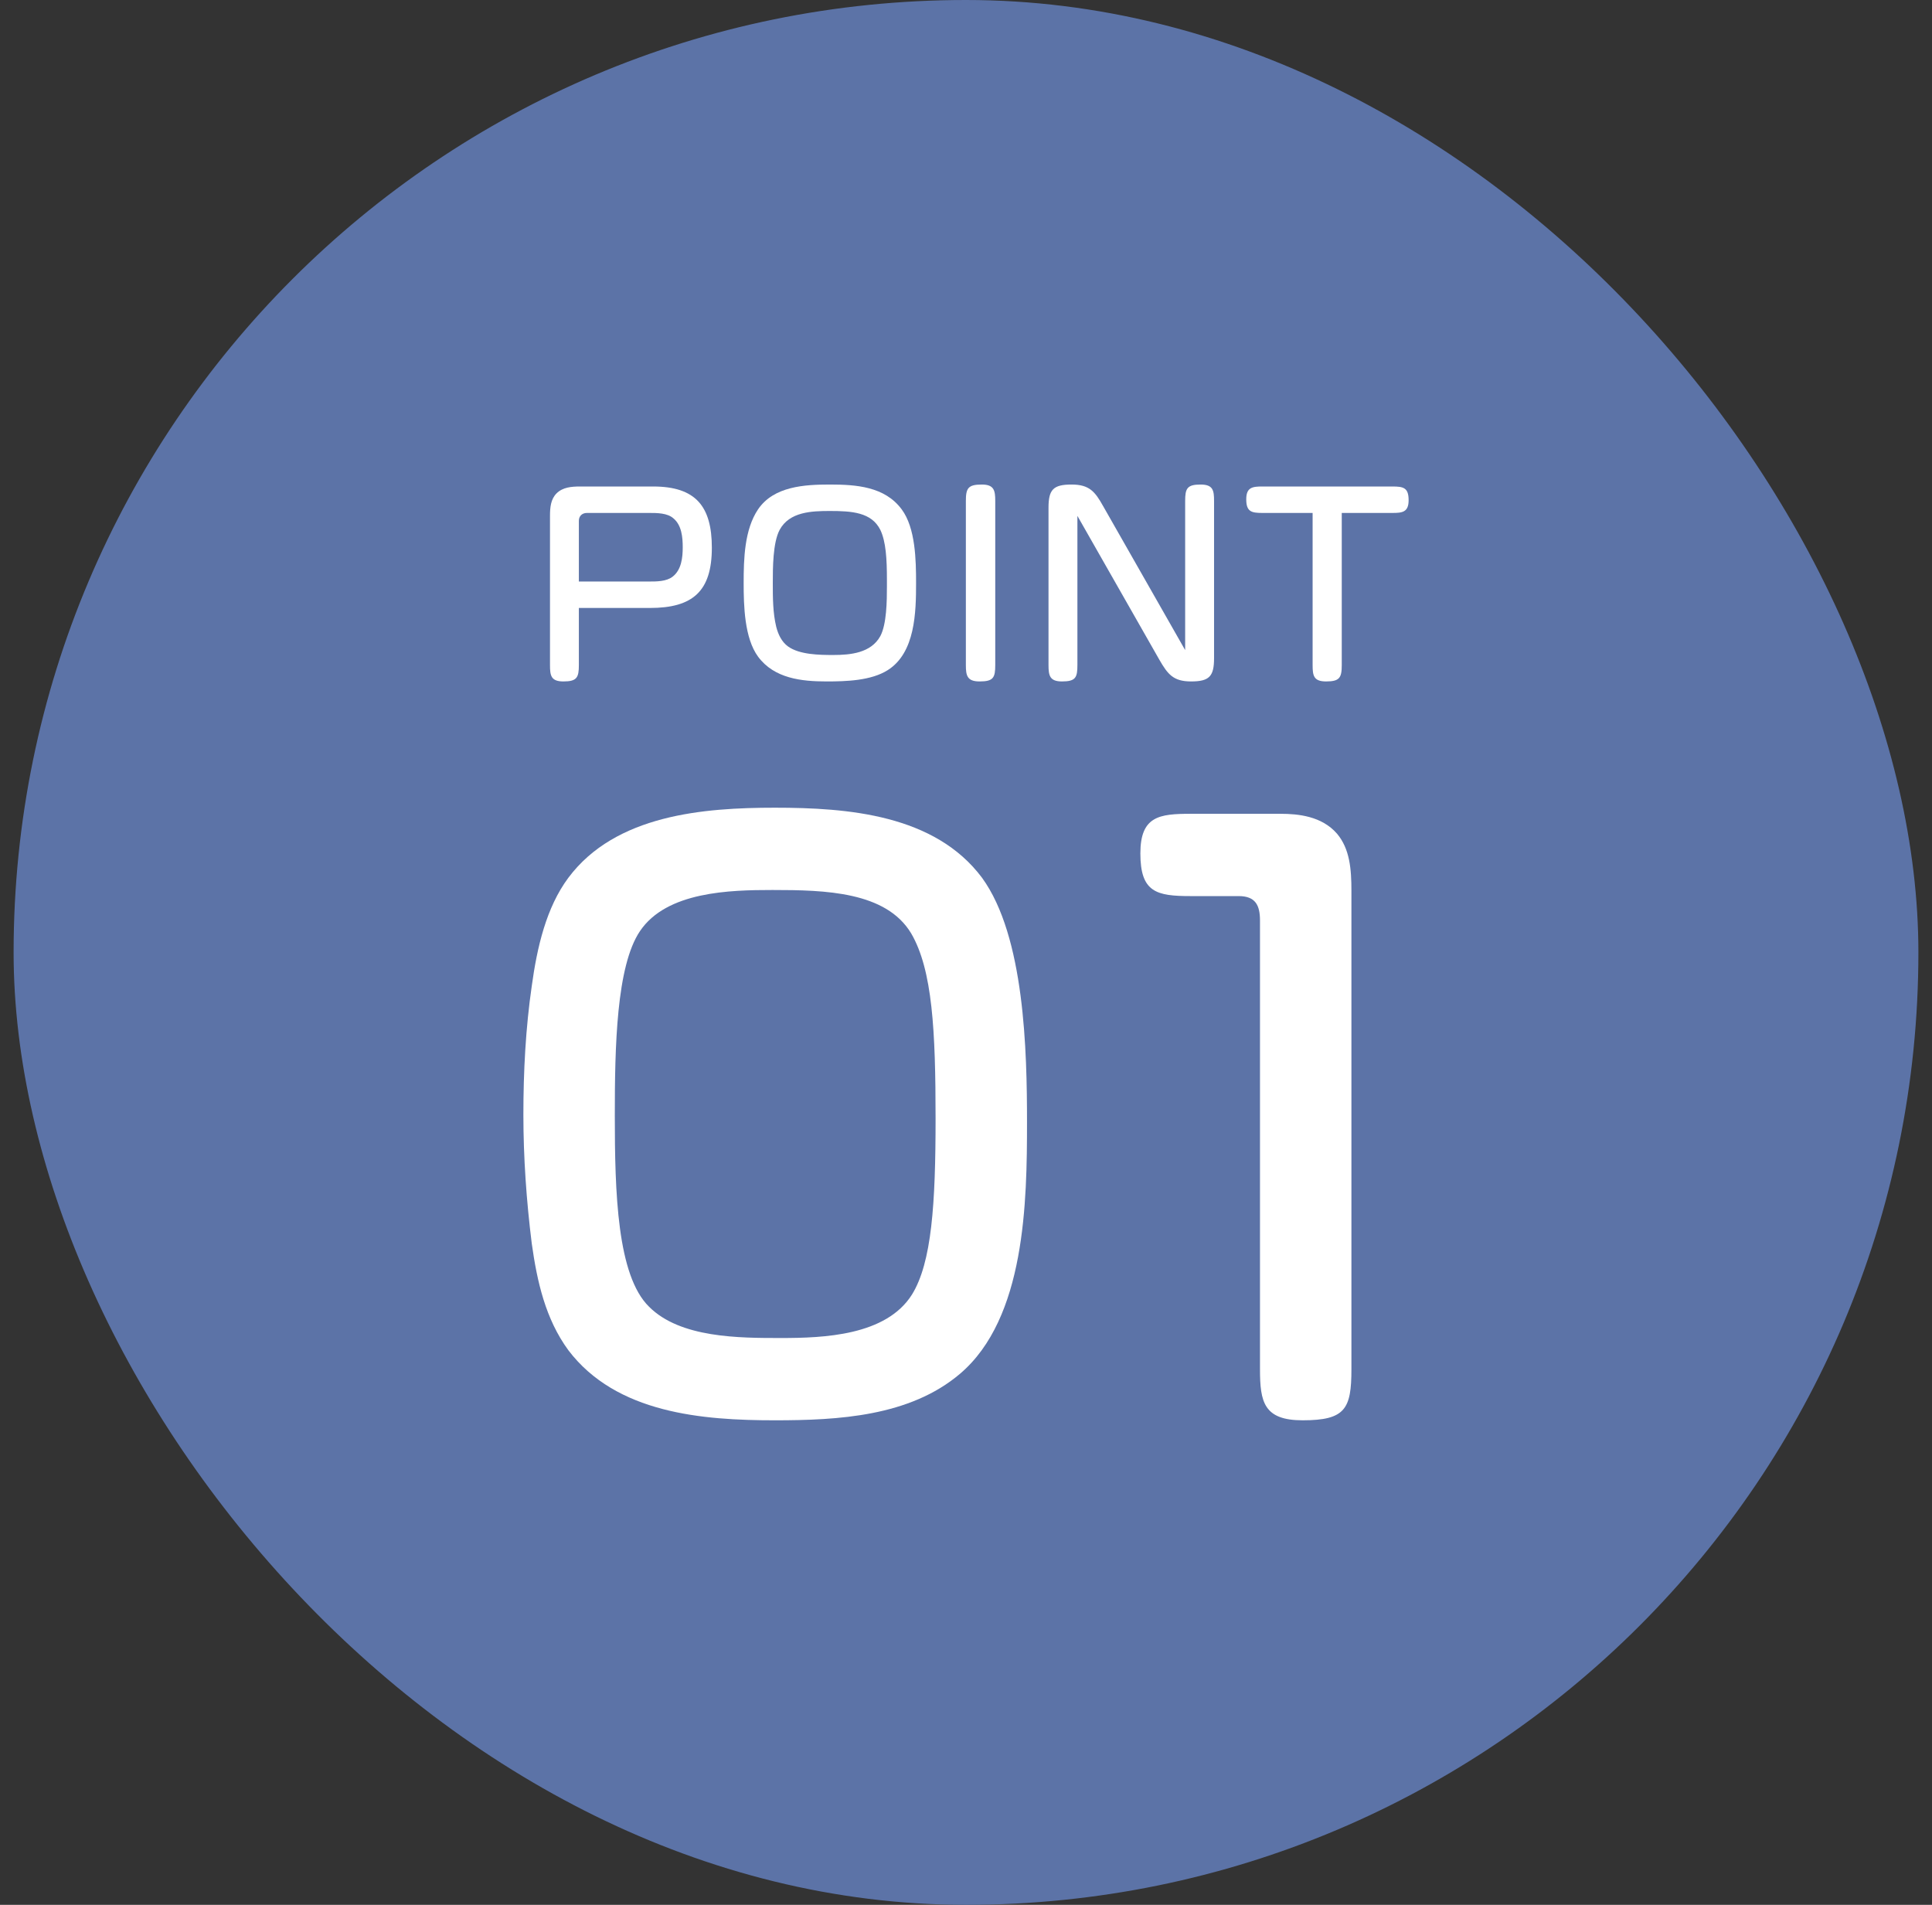
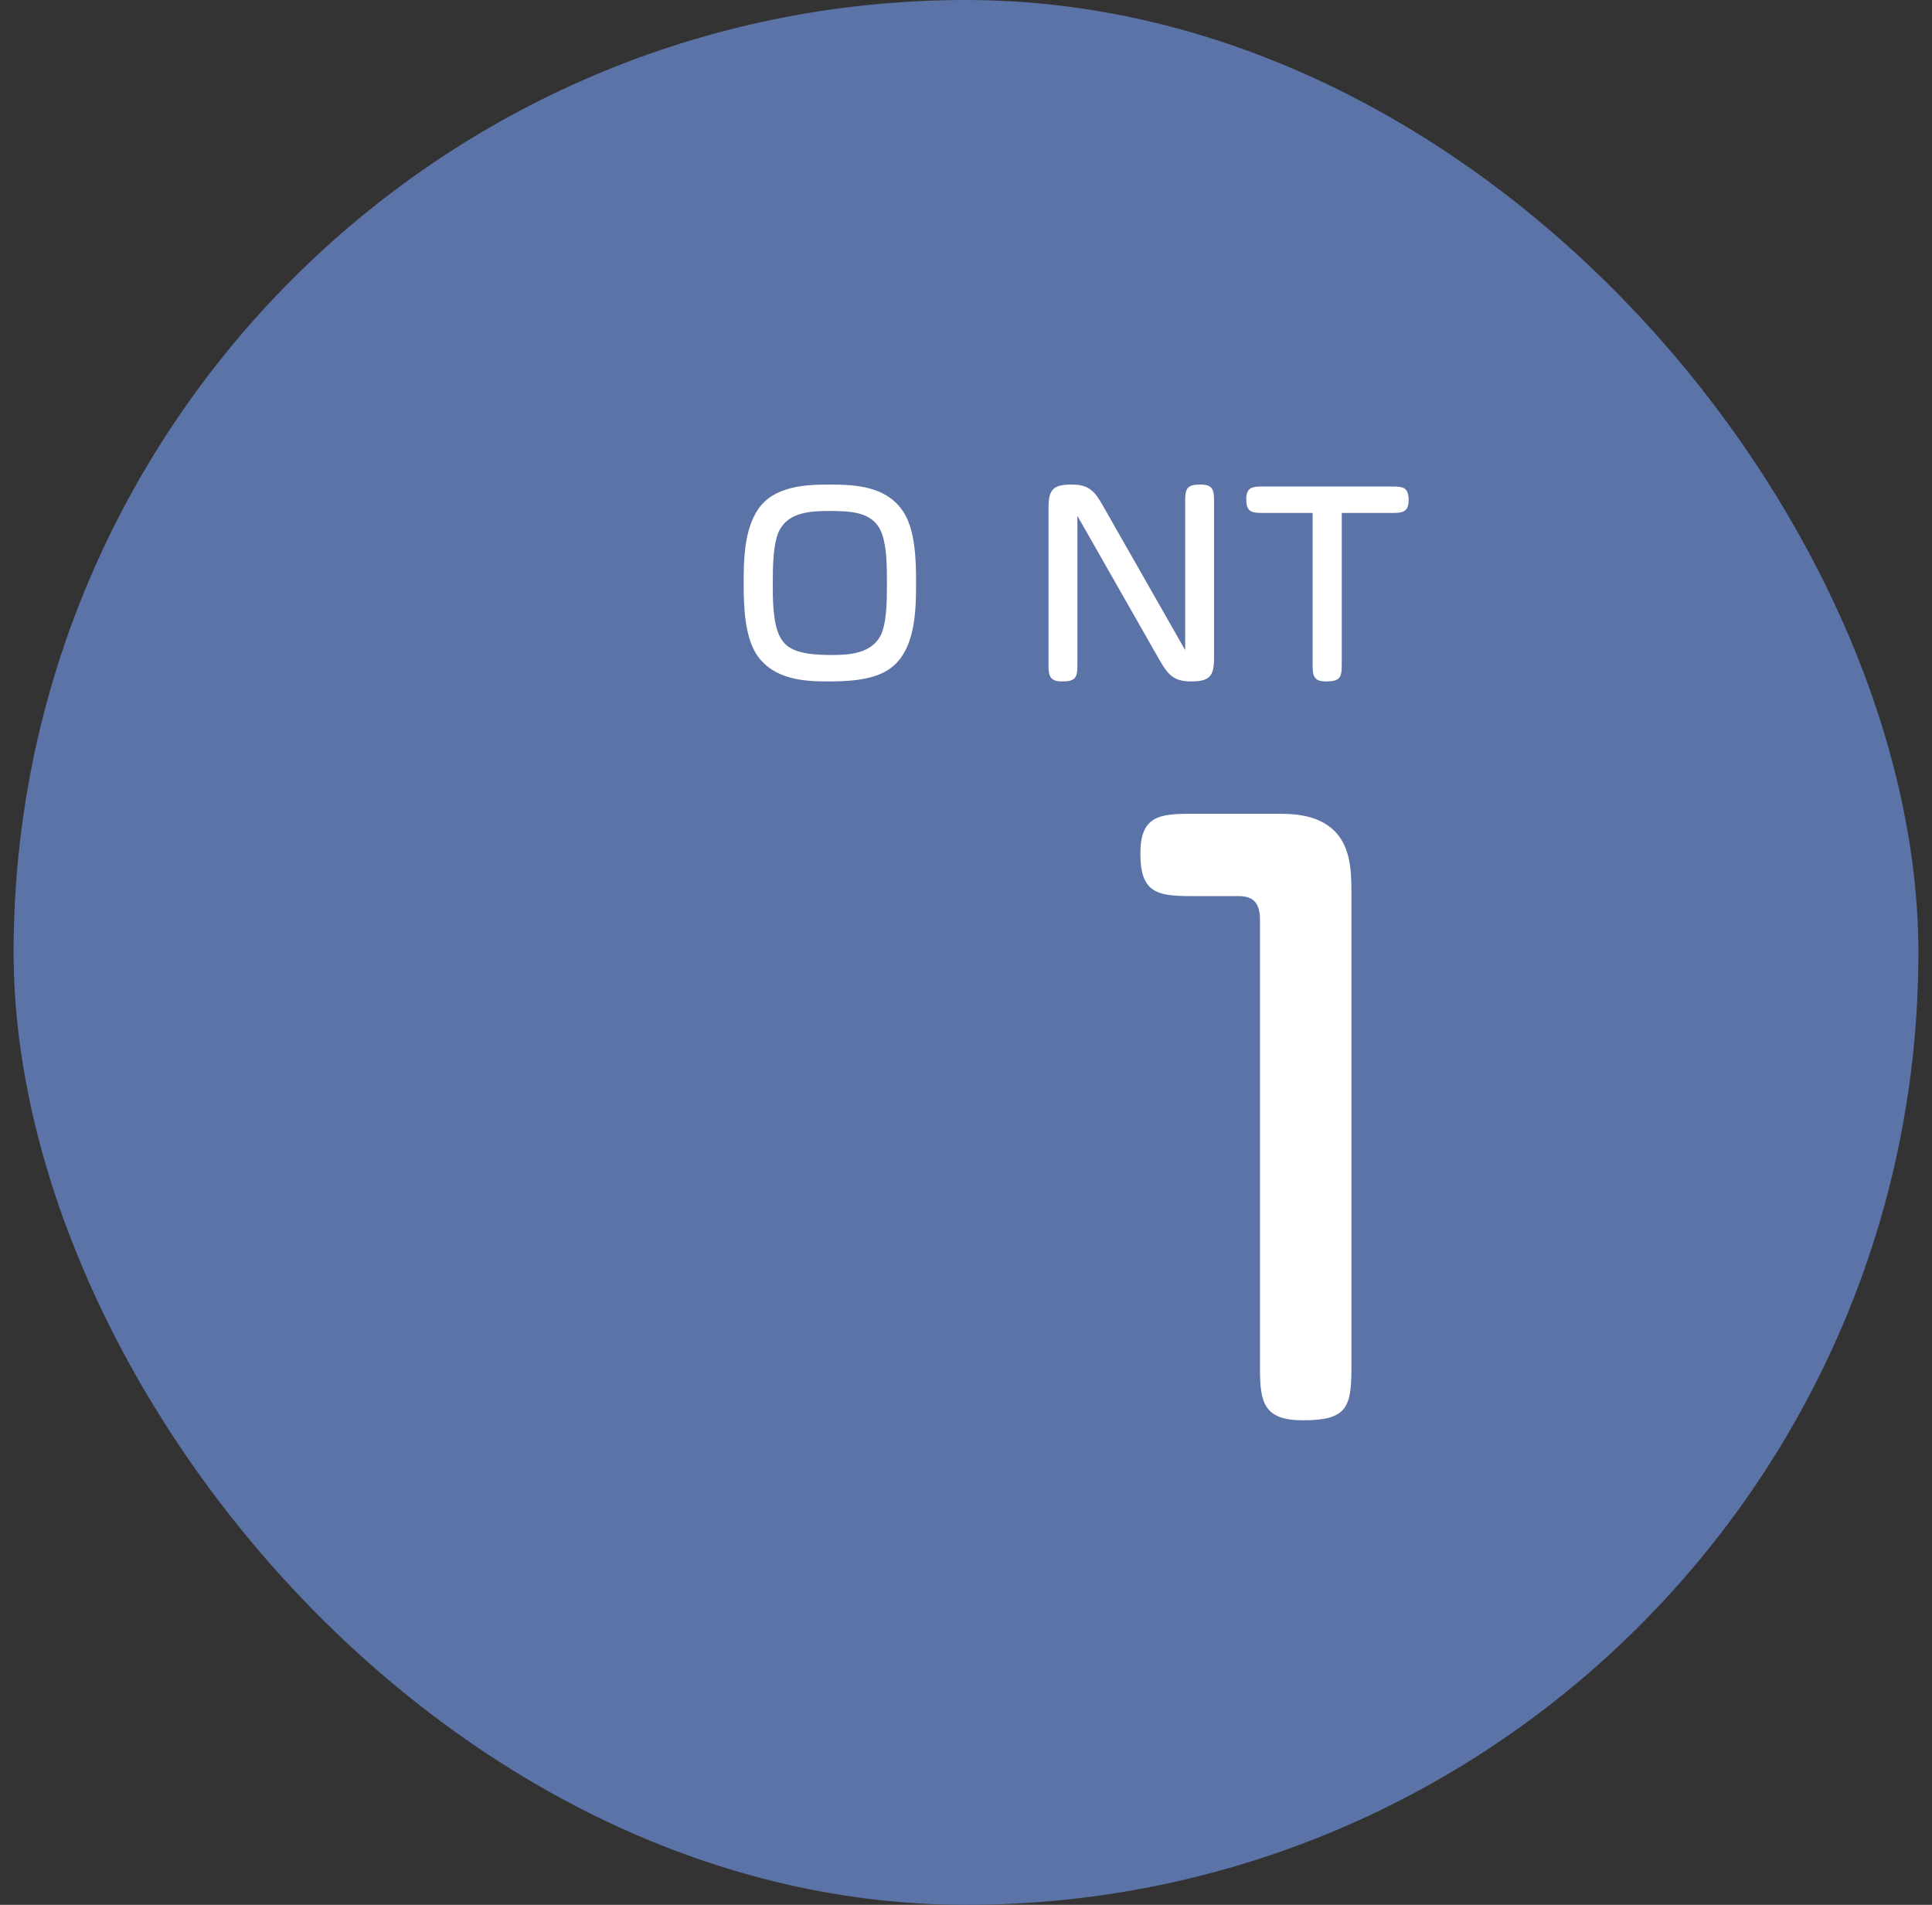
<svg xmlns="http://www.w3.org/2000/svg" width="71" height="70" viewBox="0 0 71 70" fill="none">
  <rect x="0" y="0" width="71" height="70" fill="#333333" stroke="none" />
  <rect x="0.5" width="70" height="70" rx="35" fill="#5C73A7" />
  <path d="M43.756 29.906H47.06C47.704 29.906 48.572 29.99 49.132 30.634C49.608 31.194 49.664 31.95 49.664 32.734V50.318C49.664 51.774 49.44 52.194 47.872 52.194C46.444 52.194 46.304 51.522 46.304 50.318V33.826C46.304 33.266 46.136 32.93 45.52 32.93H43.756C42.496 32.93 41.908 32.79 41.908 31.362C41.908 29.99 42.608 29.906 43.756 29.906Z" fill="white" />
-   <path d="M28.474 29.682C31.162 29.682 34.354 29.934 36.09 32.258C37.658 34.414 37.742 38.642 37.742 41.246C37.742 44.158 37.686 48.442 35.278 50.486C33.43 52.054 30.798 52.194 28.474 52.194C25.814 52.194 22.65 51.942 20.886 49.618C20.046 48.47 19.738 47.098 19.542 45.698C19.346 44.13 19.234 42.534 19.234 40.966C19.234 39.37 19.318 37.774 19.542 36.234C19.738 34.806 20.074 33.35 20.886 32.258C22.622 29.934 25.87 29.682 28.474 29.682ZM34.382 41.106C34.382 37.886 34.27 35.646 33.486 34.302C32.562 32.762 30.322 32.706 28.39 32.706C26.822 32.706 24.498 32.762 23.518 34.218C22.65 35.506 22.594 38.474 22.594 40.994C22.594 43.822 22.678 46.874 23.854 48.022C25.002 49.17 27.158 49.17 28.698 49.17C30.266 49.17 32.562 49.086 33.514 47.574C34.242 46.398 34.382 44.242 34.382 41.106Z" fill="white" />
  <path d="M49.309 18.85V24.439C49.309 24.907 49.228 25.042 48.733 25.042C48.274 25.042 48.238 24.826 48.238 24.439V18.85H46.393C45.988 18.85 45.799 18.805 45.799 18.346C45.799 17.905 46.033 17.878 46.393 17.878H51.172C51.577 17.878 51.766 17.923 51.766 18.382C51.766 18.823 51.532 18.85 51.172 18.85H49.309Z" fill="white" />
  <path d="M43.554 23.89V18.409C43.554 17.95 43.626 17.806 44.121 17.806C44.58 17.806 44.616 18.022 44.616 18.409V24.187C44.616 24.853 44.445 25.042 43.77 25.042C43.122 25.042 42.915 24.781 42.609 24.25L39.594 18.958V24.439C39.594 24.898 39.531 25.042 39.027 25.042C38.577 25.042 38.532 24.826 38.532 24.439V18.661C38.532 17.995 38.703 17.806 39.378 17.806C40.035 17.806 40.242 18.067 40.539 18.598L43.554 23.89Z" fill="white" />
-   <path d="M36.575 18.409V24.439C36.575 24.907 36.504 25.042 35.999 25.042C35.541 25.042 35.495 24.826 35.495 24.439V18.409C35.495 17.941 35.577 17.806 36.081 17.806C36.531 17.806 36.575 18.022 36.575 18.409Z" fill="white" />
  <path d="M30.497 17.806C31.46 17.806 32.513 17.878 33.134 18.715C33.647 19.399 33.665 20.596 33.665 21.424C33.665 22.495 33.638 23.989 32.621 24.628C32.009 25.015 31.091 25.042 30.38 25.042C29.453 25.042 28.454 24.934 27.86 24.133C27.356 23.449 27.329 22.252 27.329 21.424C27.329 20.542 27.356 19.462 27.86 18.715C28.436 17.869 29.57 17.806 30.497 17.806ZM30.497 18.778C29.831 18.778 29.012 18.805 28.652 19.471C28.4 19.939 28.4 20.884 28.4 21.424C28.4 21.955 28.4 22.513 28.526 23.035C28.598 23.314 28.724 23.584 28.958 23.755C29.381 24.061 30.119 24.07 30.623 24.07C31.253 24.07 32.009 23.998 32.351 23.377C32.585 22.936 32.594 22.09 32.594 21.541V21.307C32.594 20.542 32.558 19.903 32.351 19.471C32.027 18.823 31.298 18.778 30.497 18.778Z" fill="white" />
-   <path d="M21.273 22.342V24.439C21.273 24.898 21.201 25.042 20.706 25.042C20.247 25.042 20.212 24.826 20.212 24.439V18.958C20.212 18.652 20.238 18.346 20.454 18.13C20.68 17.905 21.003 17.878 21.319 17.878H24C25.567 17.878 26.16 18.607 26.16 20.128C26.16 21.73 25.459 22.342 23.884 22.342H21.273ZM21.273 21.37H23.857C24.127 21.37 24.495 21.37 24.721 21.19C25.044 20.938 25.09 20.488 25.09 20.11C25.09 19.75 25.053 19.3 24.747 19.048C24.523 18.85 24.145 18.85 23.857 18.85H21.57C21.39 18.85 21.273 18.967 21.273 19.138V21.37Z" fill="white" />
</svg>